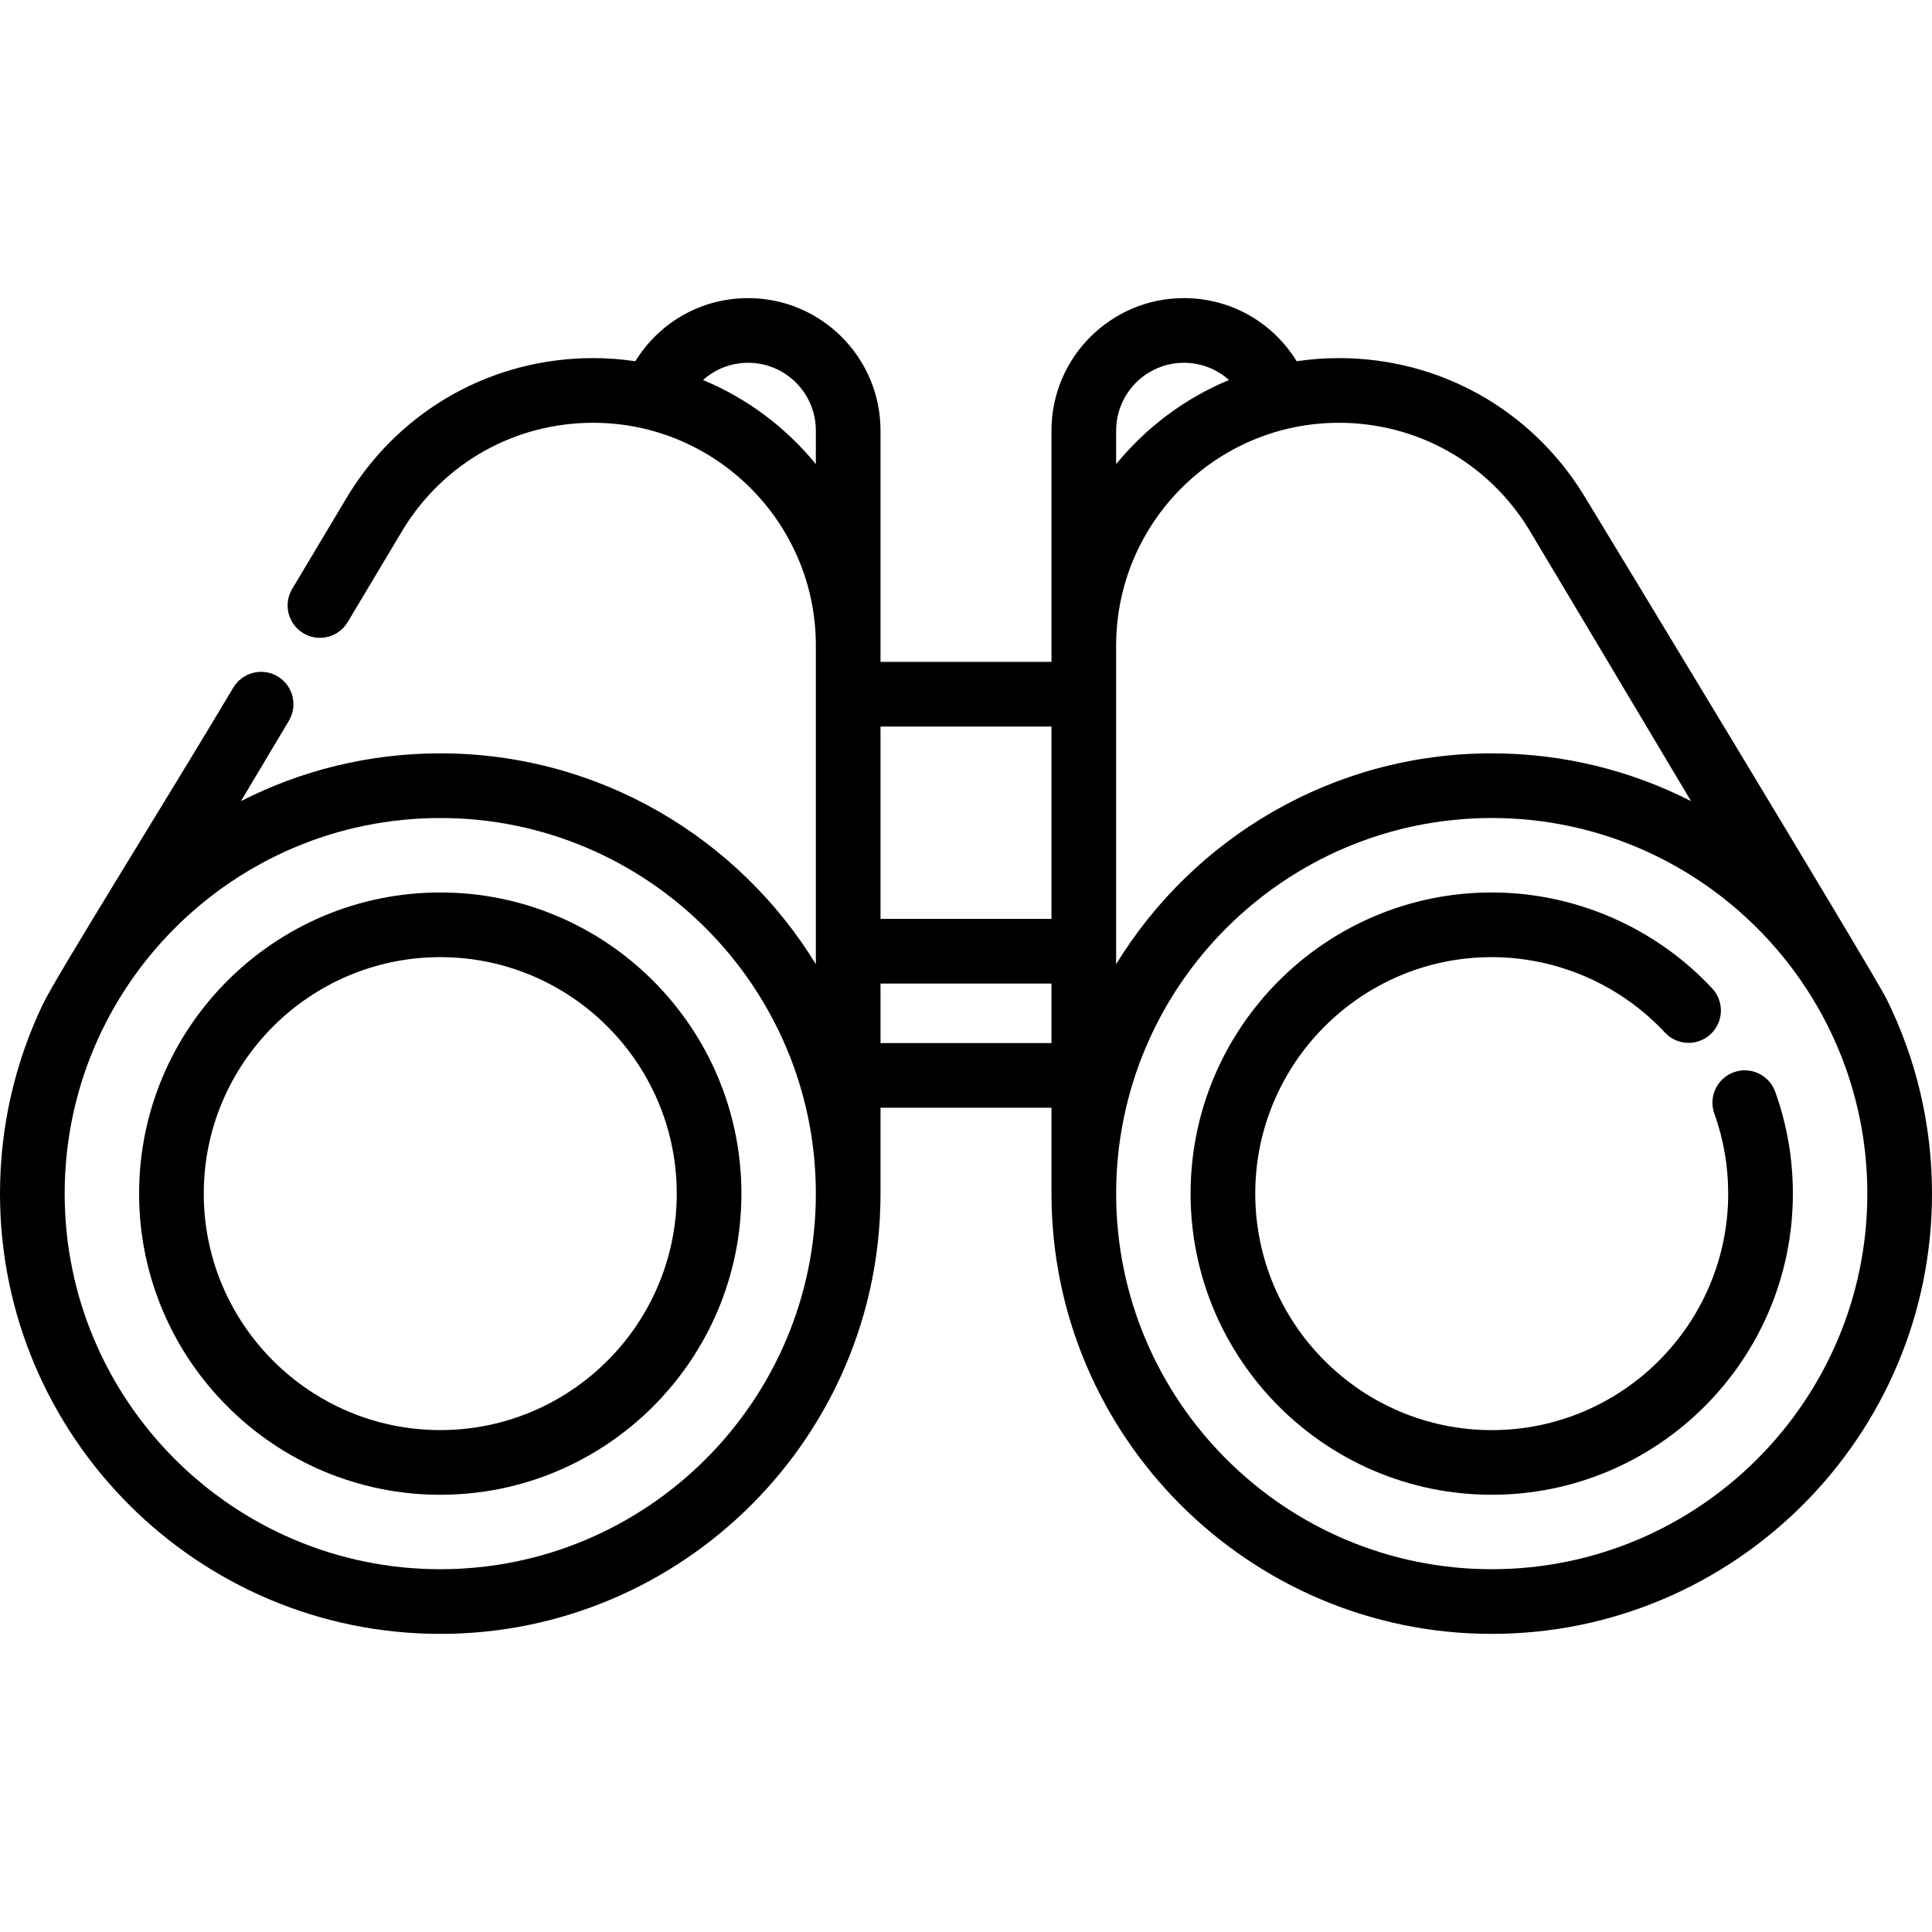
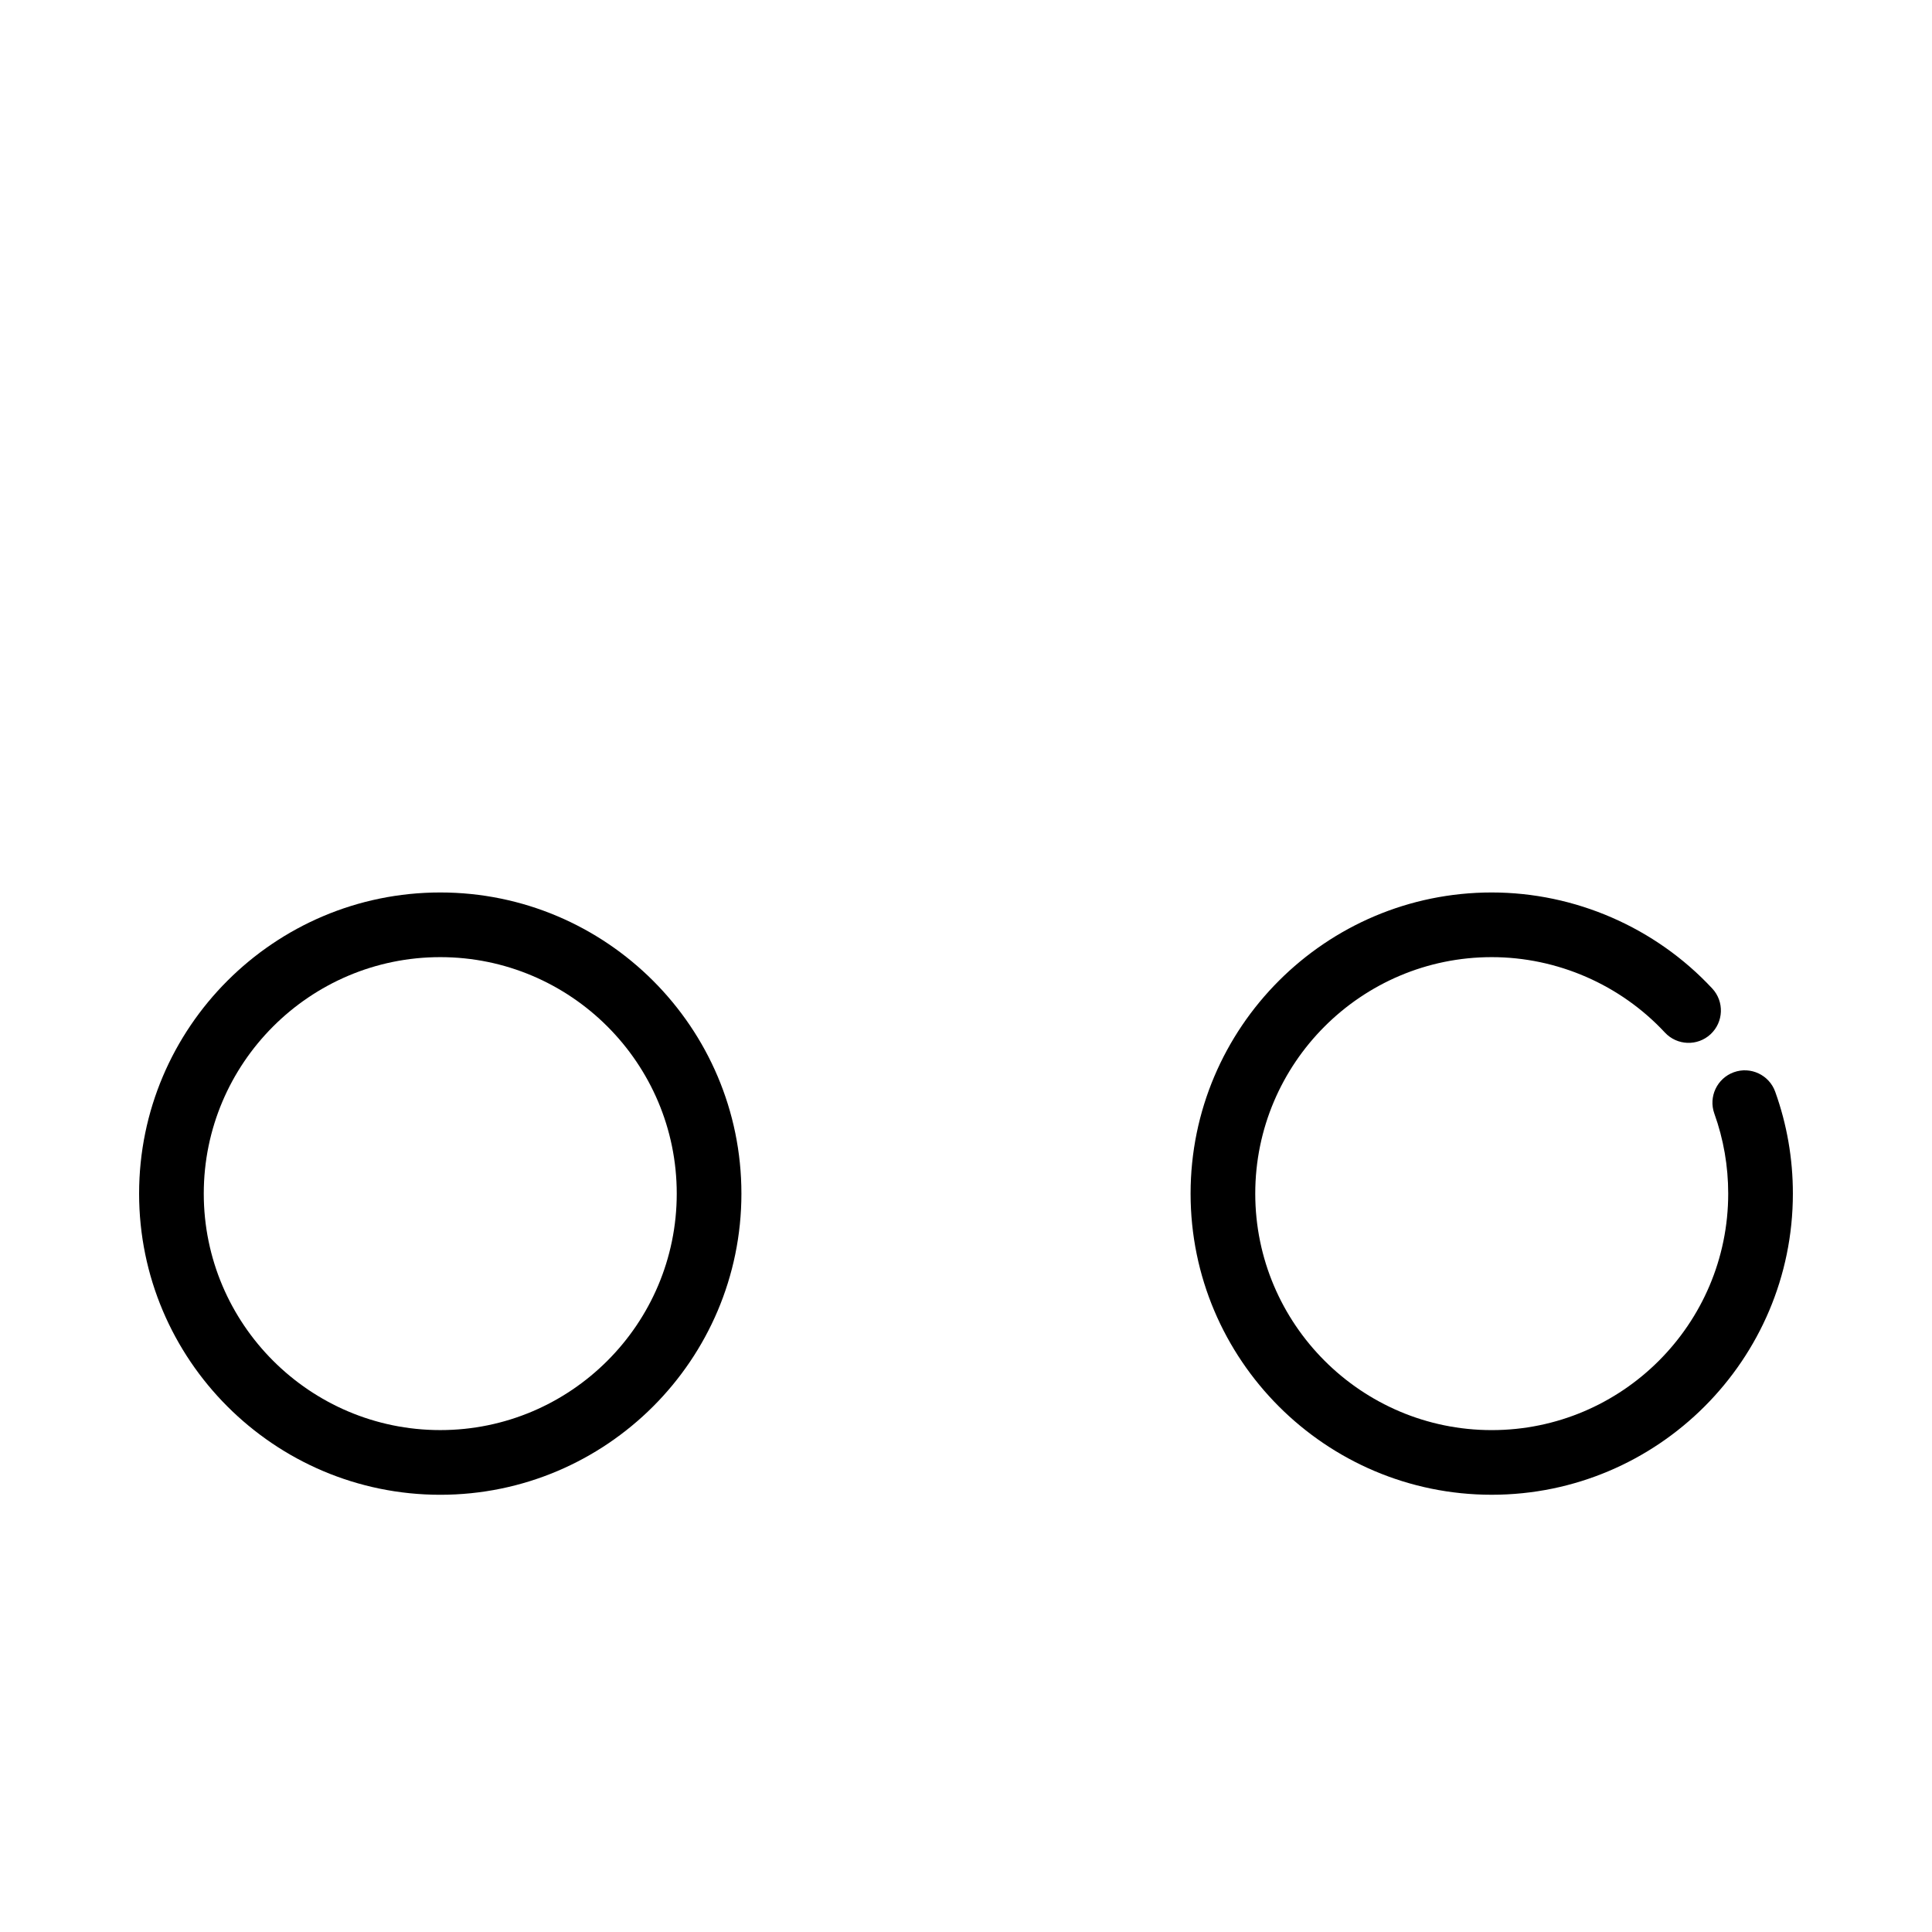
<svg xmlns="http://www.w3.org/2000/svg" width="85" height="85" viewBox="0 0 85 85" fill="none">
-   <path d="M83.013 43.975C82.432 42.796 69.99 22.287 69.674 21.775C67.352 18.006 63.326 15.755 58.905 15.755C58.274 15.755 57.655 15.803 57.049 15.893C57.048 15.892 57.047 15.889 57.046 15.889C55.975 14.153 54.12 13.116 52.086 13.116C48.874 13.116 46.261 15.729 46.261 18.942V29.12H38.739V18.942C38.739 15.729 36.126 13.116 32.914 13.116C30.883 13.116 29.032 14.149 27.951 15.893C27.345 15.803 26.726 15.755 26.095 15.755C21.674 15.755 17.648 18.006 15.325 21.775C15.293 21.827 15.196 21.986 12.855 25.91C12.452 26.585 12.673 27.458 13.348 27.861C14.022 28.263 14.896 28.043 15.298 27.368C17.224 24.138 17.694 23.355 17.748 23.267C19.549 20.345 22.669 18.601 26.095 18.601C31.498 18.601 35.894 22.996 35.894 28.4V28.401V42.419C32.486 36.86 26.354 33.144 19.37 33.144C16.215 33.144 13.235 33.903 10.601 35.246C11.278 34.111 11.992 32.911 12.71 31.709C13.112 31.034 12.891 30.161 12.216 29.759C11.541 29.356 10.668 29.577 10.266 30.252C7.243 35.321 2.486 42.927 1.885 44.183C0.677 46.708 0 49.533 0 52.514C0 63.195 8.689 71.884 19.37 71.884C30.05 71.884 38.739 63.195 38.739 52.514V48.735H46.261V52.514C46.261 63.195 54.95 71.884 65.63 71.884C76.311 71.884 85 63.195 85 52.514C85 49.451 84.285 46.552 83.013 43.975ZM35.894 20.42C34.58 18.809 32.878 17.528 30.931 16.719C31.469 16.236 32.168 15.961 32.914 15.961C34.557 15.961 35.894 17.298 35.894 18.941V20.42ZM19.37 69.039C10.258 69.039 2.845 61.626 2.845 52.514C2.845 43.402 10.258 35.989 19.37 35.989C28.481 35.989 35.894 43.402 35.894 52.514C35.894 61.626 28.481 69.039 19.37 69.039ZM38.739 40.427V31.965H46.261V40.427H38.739ZM46.261 45.89H38.739V43.273H46.261V45.89ZM49.106 18.942C49.106 17.298 50.443 15.961 52.086 15.961C52.834 15.961 53.535 16.238 54.071 16.718C52.123 17.527 50.42 18.809 49.106 20.42V18.942ZM49.106 28.401V28.4C49.106 22.996 53.502 18.601 58.905 18.601C62.331 18.601 65.451 20.345 67.252 23.267C67.423 23.544 70.978 29.507 74.399 35.246C71.764 33.903 68.784 33.144 65.63 33.144C58.646 33.144 52.514 36.86 49.105 42.419V28.401H49.106ZM65.63 69.039C56.519 69.039 49.106 61.626 49.106 52.514C49.106 43.402 56.519 35.989 65.63 35.989C74.742 35.989 82.155 43.402 82.155 52.514C82.155 61.626 74.742 69.039 65.63 69.039Z" fill="black" />
  <path d="M78.102 48.032C77.836 47.292 77.021 46.908 76.282 47.174C75.543 47.44 75.159 48.255 75.424 48.994C75.829 50.12 76.034 51.305 76.034 52.514C76.034 58.251 71.367 62.919 65.63 62.919C59.893 62.919 55.226 58.251 55.226 52.514C55.226 46.777 59.893 42.11 65.63 42.11C68.509 42.11 71.286 43.319 73.249 45.428C73.784 46.003 74.684 46.036 75.259 45.501C75.834 44.965 75.867 44.065 75.332 43.49C72.833 40.805 69.297 39.265 65.63 39.265C58.324 39.265 52.381 45.208 52.381 52.514C52.381 59.82 58.324 65.763 65.63 65.763C72.936 65.763 78.879 59.82 78.879 52.514C78.88 50.976 78.618 49.468 78.102 48.032Z" fill="black" />
  <path d="M19.37 39.265C12.064 39.265 6.12 45.208 6.12 52.514C6.12 59.82 12.064 65.764 19.37 65.764C26.675 65.764 32.619 59.82 32.619 52.514C32.619 45.208 26.675 39.265 19.37 39.265ZM19.37 62.918C13.633 62.918 8.965 58.251 8.965 52.514C8.965 46.777 13.633 42.11 19.37 42.11C25.107 42.11 29.774 46.777 29.774 52.514C29.774 58.251 25.107 62.918 19.37 62.918Z" fill="black" />
</svg>